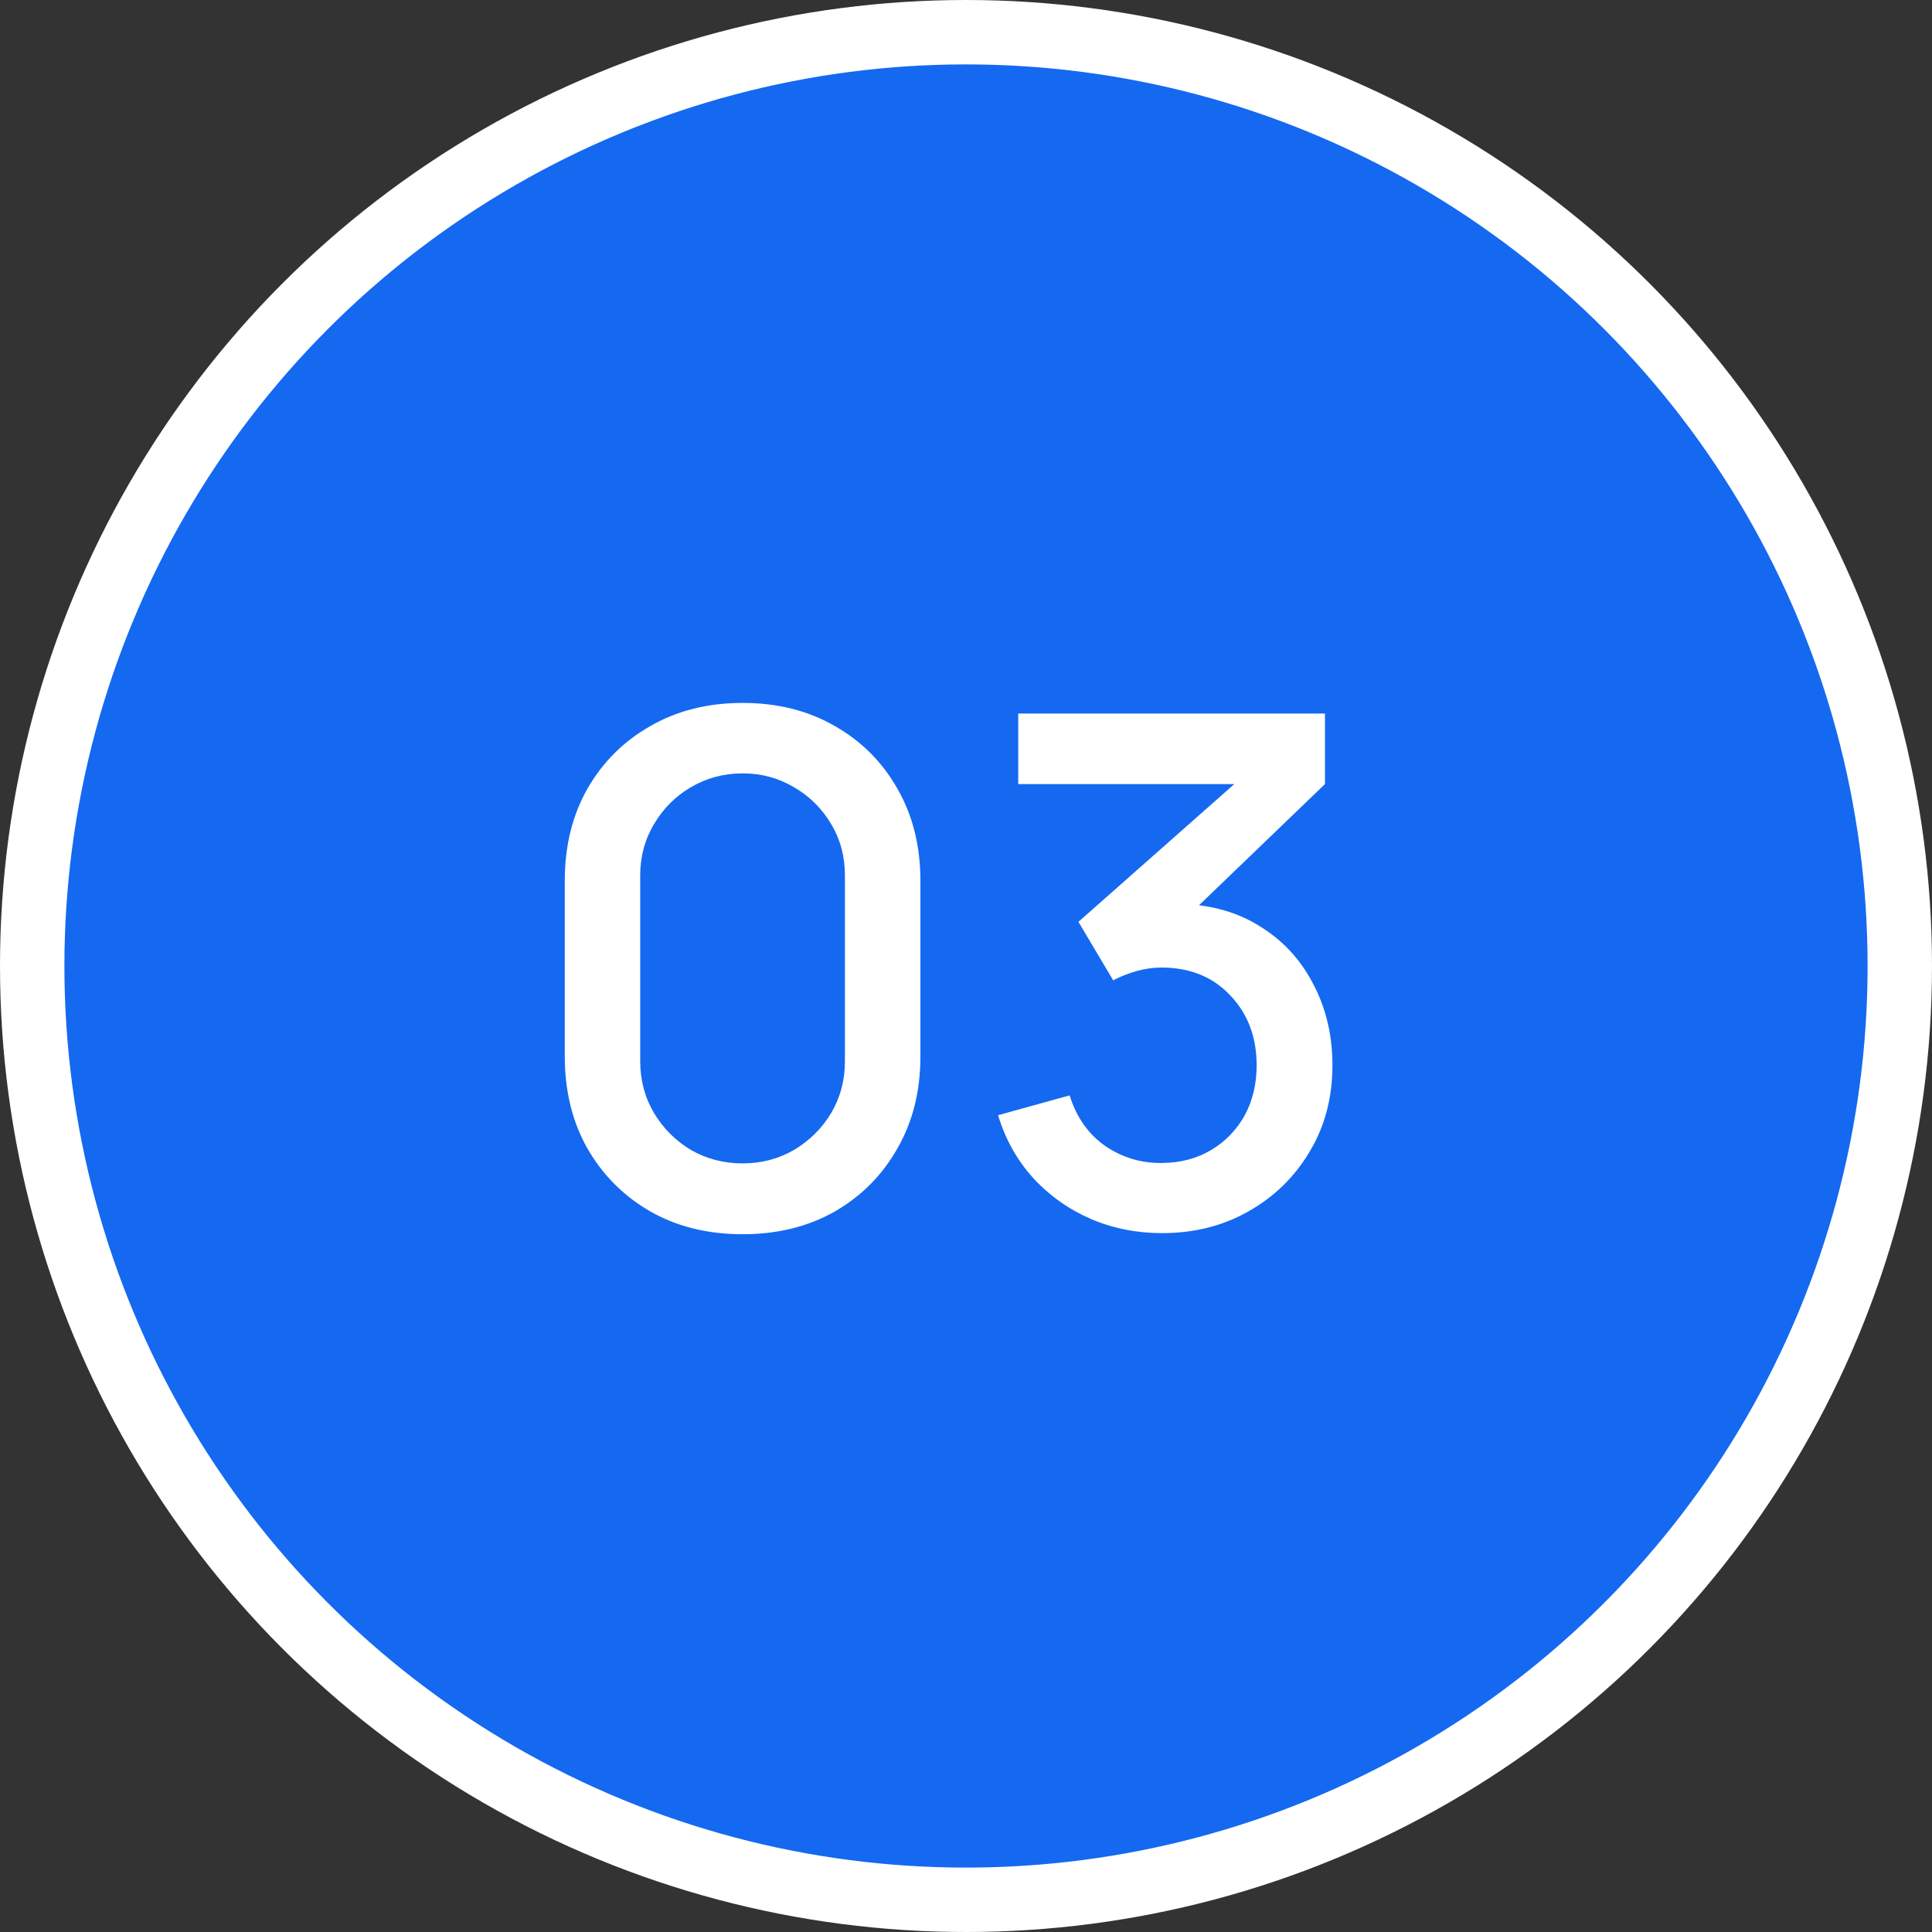
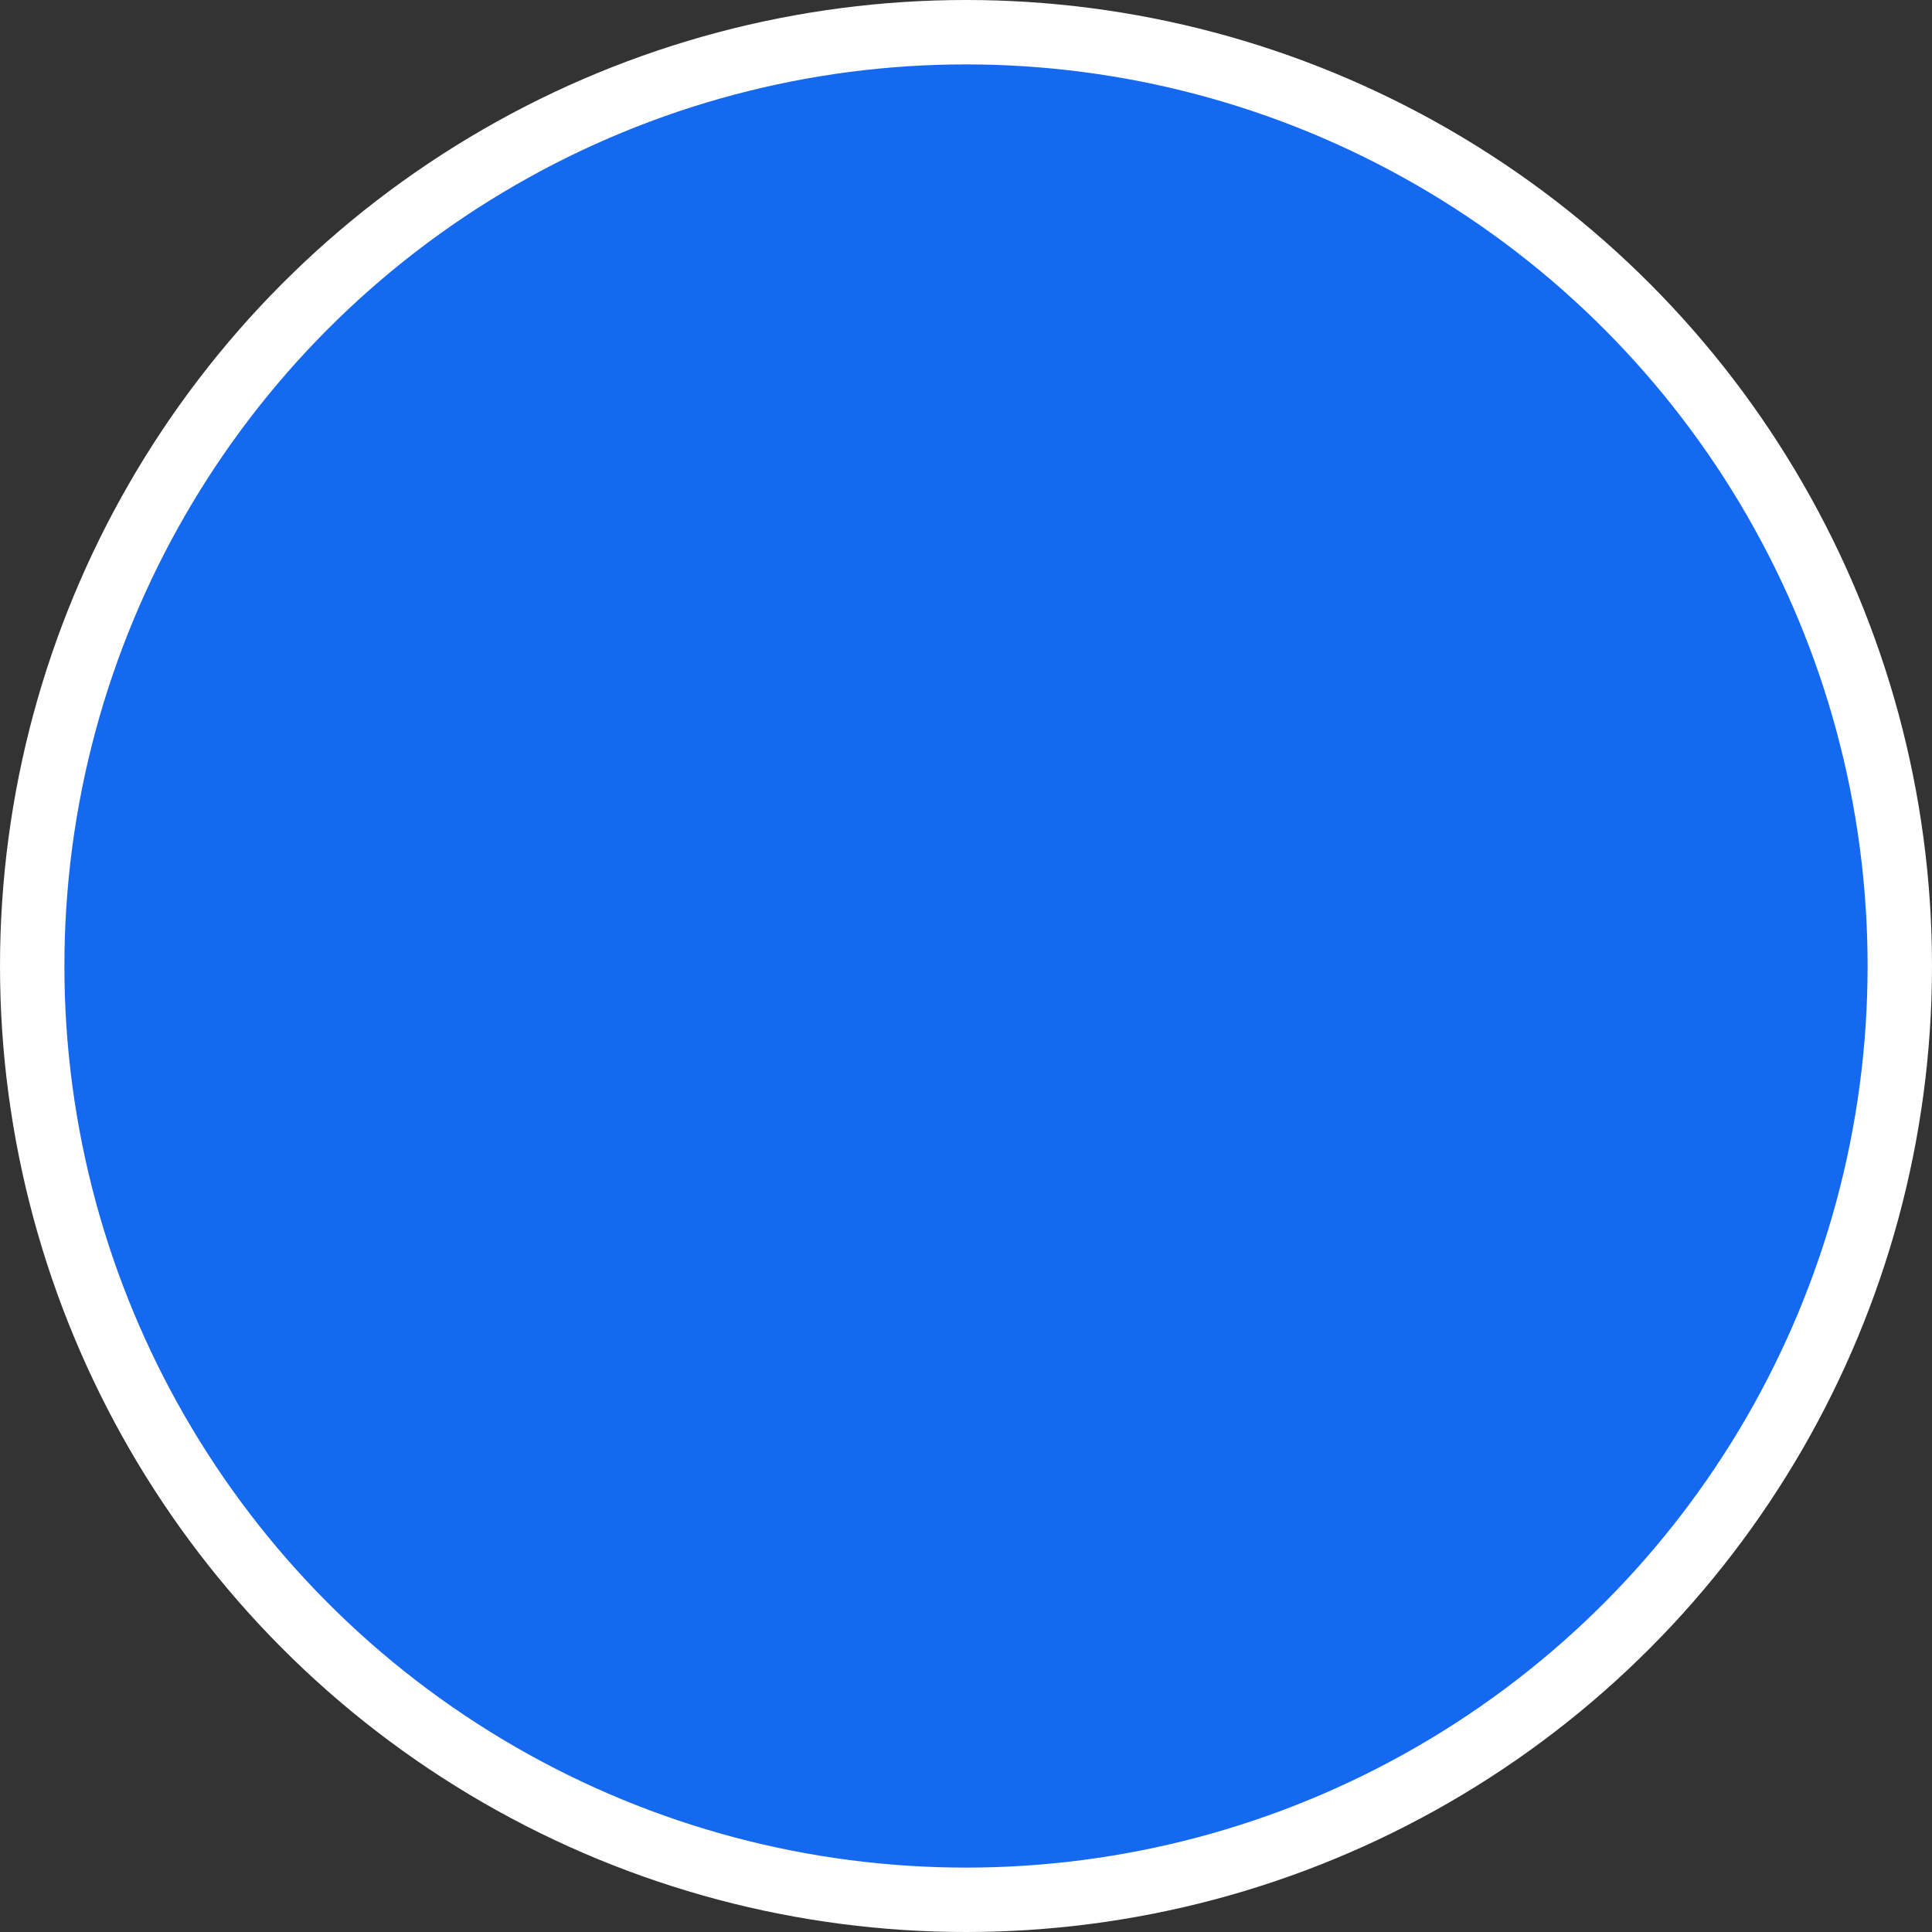
<svg xmlns="http://www.w3.org/2000/svg" width="30" height="30" viewBox="0 0 30 30" fill="none">
  <rect x="0" y="0" width="30" height="30" fill="#333333" stroke="none" />
  <circle cx="15" cy="15" r="14.5" fill="#1469F0" stroke="white" />
-   <path d="M11.531 19.165C10.992 19.165 10.515 19.048 10.101 18.813C9.687 18.575 9.36 18.248 9.122 17.834C8.887 17.42 8.77 16.943 8.77 16.404V13.676C8.77 13.137 8.887 12.66 9.122 12.246C9.36 11.832 9.687 11.507 10.101 11.273C10.515 11.034 10.992 10.915 11.531 10.915C12.07 10.915 12.547 11.034 12.961 11.273C13.375 11.507 13.7 11.832 13.934 12.246C14.173 12.66 14.292 13.137 14.292 13.676V16.404C14.292 16.943 14.173 17.42 13.934 17.834C13.7 18.248 13.375 18.575 12.961 18.813C12.547 19.048 12.07 19.165 11.531 19.165ZM11.531 18.065C11.824 18.065 12.09 17.995 12.329 17.856C12.57 17.713 12.763 17.522 12.906 17.284C13.049 17.042 13.12 16.773 13.12 16.476V13.594C13.12 13.3 13.049 13.034 12.906 12.796C12.763 12.554 12.57 12.363 12.329 12.224C12.09 12.081 11.824 12.009 11.531 12.009C11.238 12.009 10.97 12.081 10.728 12.224C10.49 12.363 10.299 12.554 10.156 12.796C10.013 13.034 9.941 13.3 9.941 13.594V16.476C9.941 16.773 10.013 17.042 10.156 17.284C10.299 17.522 10.49 17.713 10.728 17.856C10.97 17.995 11.238 18.065 11.531 18.065ZM18.044 19.148C17.652 19.148 17.283 19.075 16.939 18.928C16.594 18.778 16.295 18.566 16.042 18.291C15.793 18.015 15.611 17.691 15.498 17.317L16.609 17.009C16.715 17.35 16.9 17.612 17.164 17.796C17.428 17.975 17.721 18.063 18.044 18.059C18.334 18.056 18.589 17.988 18.809 17.856C19.029 17.724 19.201 17.546 19.326 17.323C19.45 17.095 19.513 16.835 19.513 16.541C19.513 16.102 19.375 15.739 19.1 15.453C18.829 15.166 18.473 15.024 18.033 15.024C17.909 15.024 17.78 15.042 17.648 15.079C17.52 15.115 17.399 15.163 17.285 15.222L16.746 14.314L19.54 11.845L19.661 12.175H15.811V11.08H20.574V12.175L18.253 14.408L18.242 14.034C18.741 14.034 19.174 14.145 19.54 14.369C19.907 14.589 20.189 14.89 20.387 15.271C20.589 15.649 20.69 16.072 20.69 16.541C20.69 17.047 20.57 17.497 20.332 17.889C20.098 18.281 19.78 18.589 19.381 18.813C18.985 19.037 18.539 19.148 18.044 19.148Z" fill="white" />
</svg>